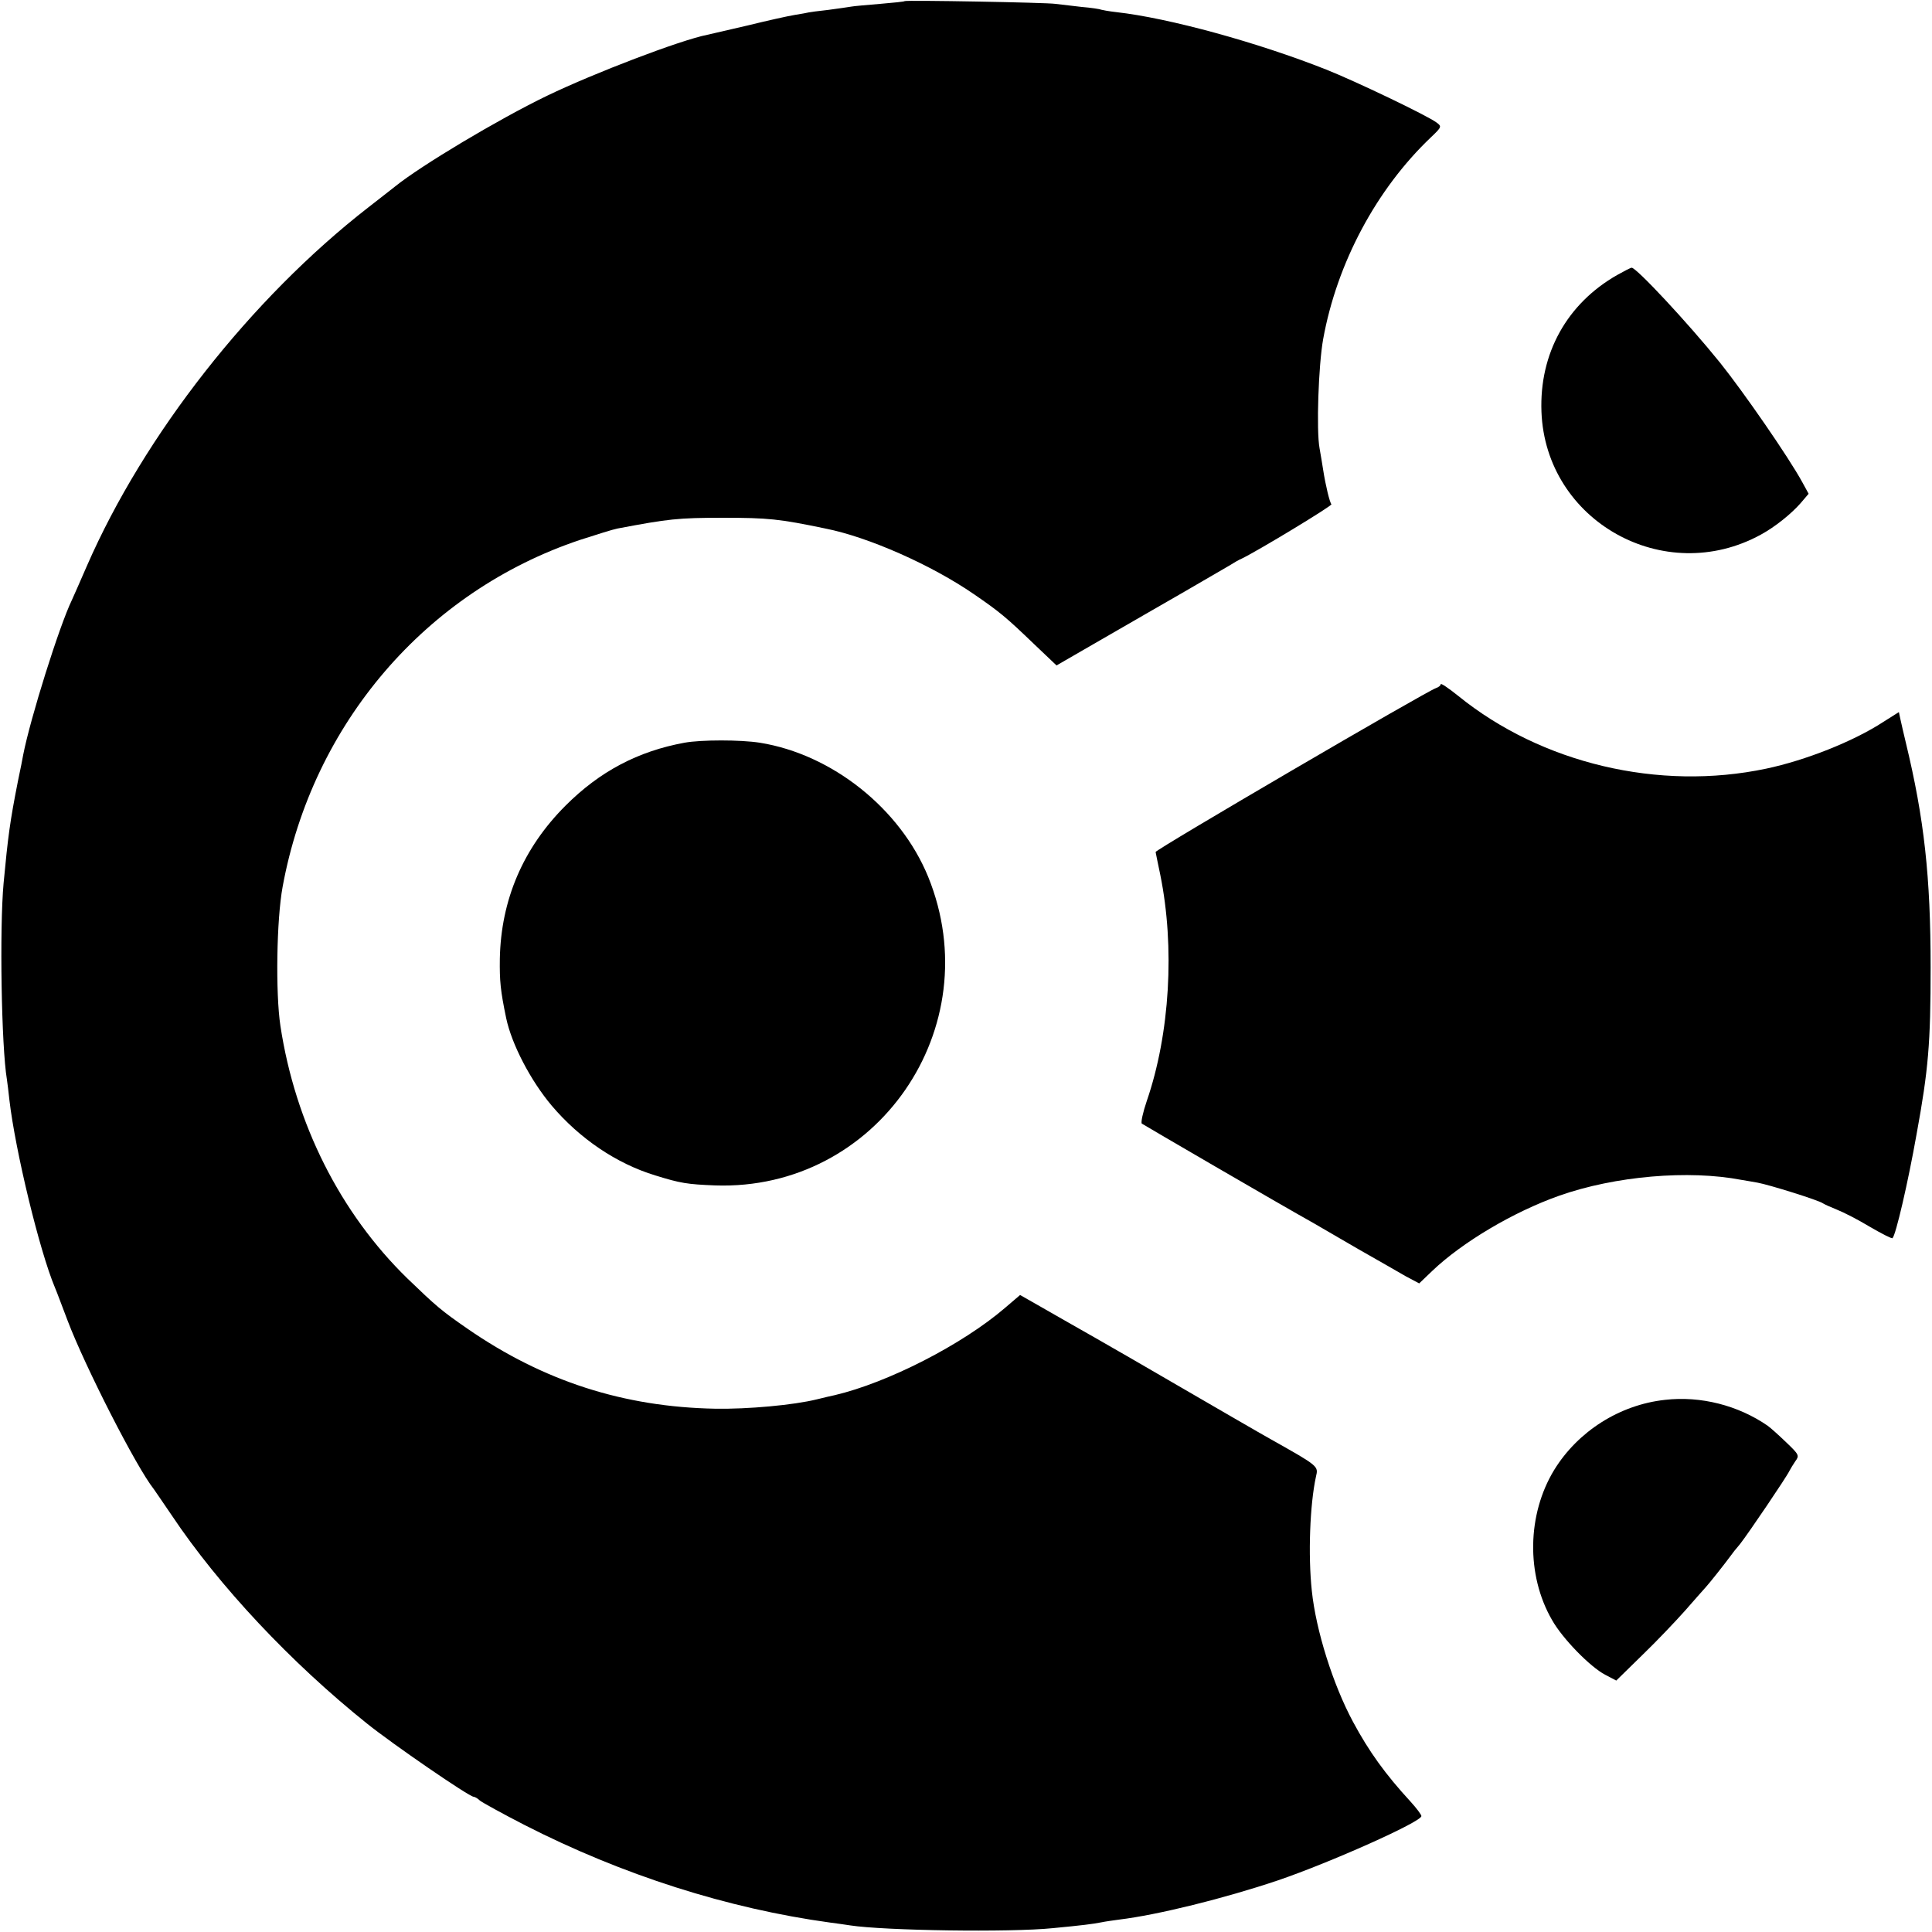
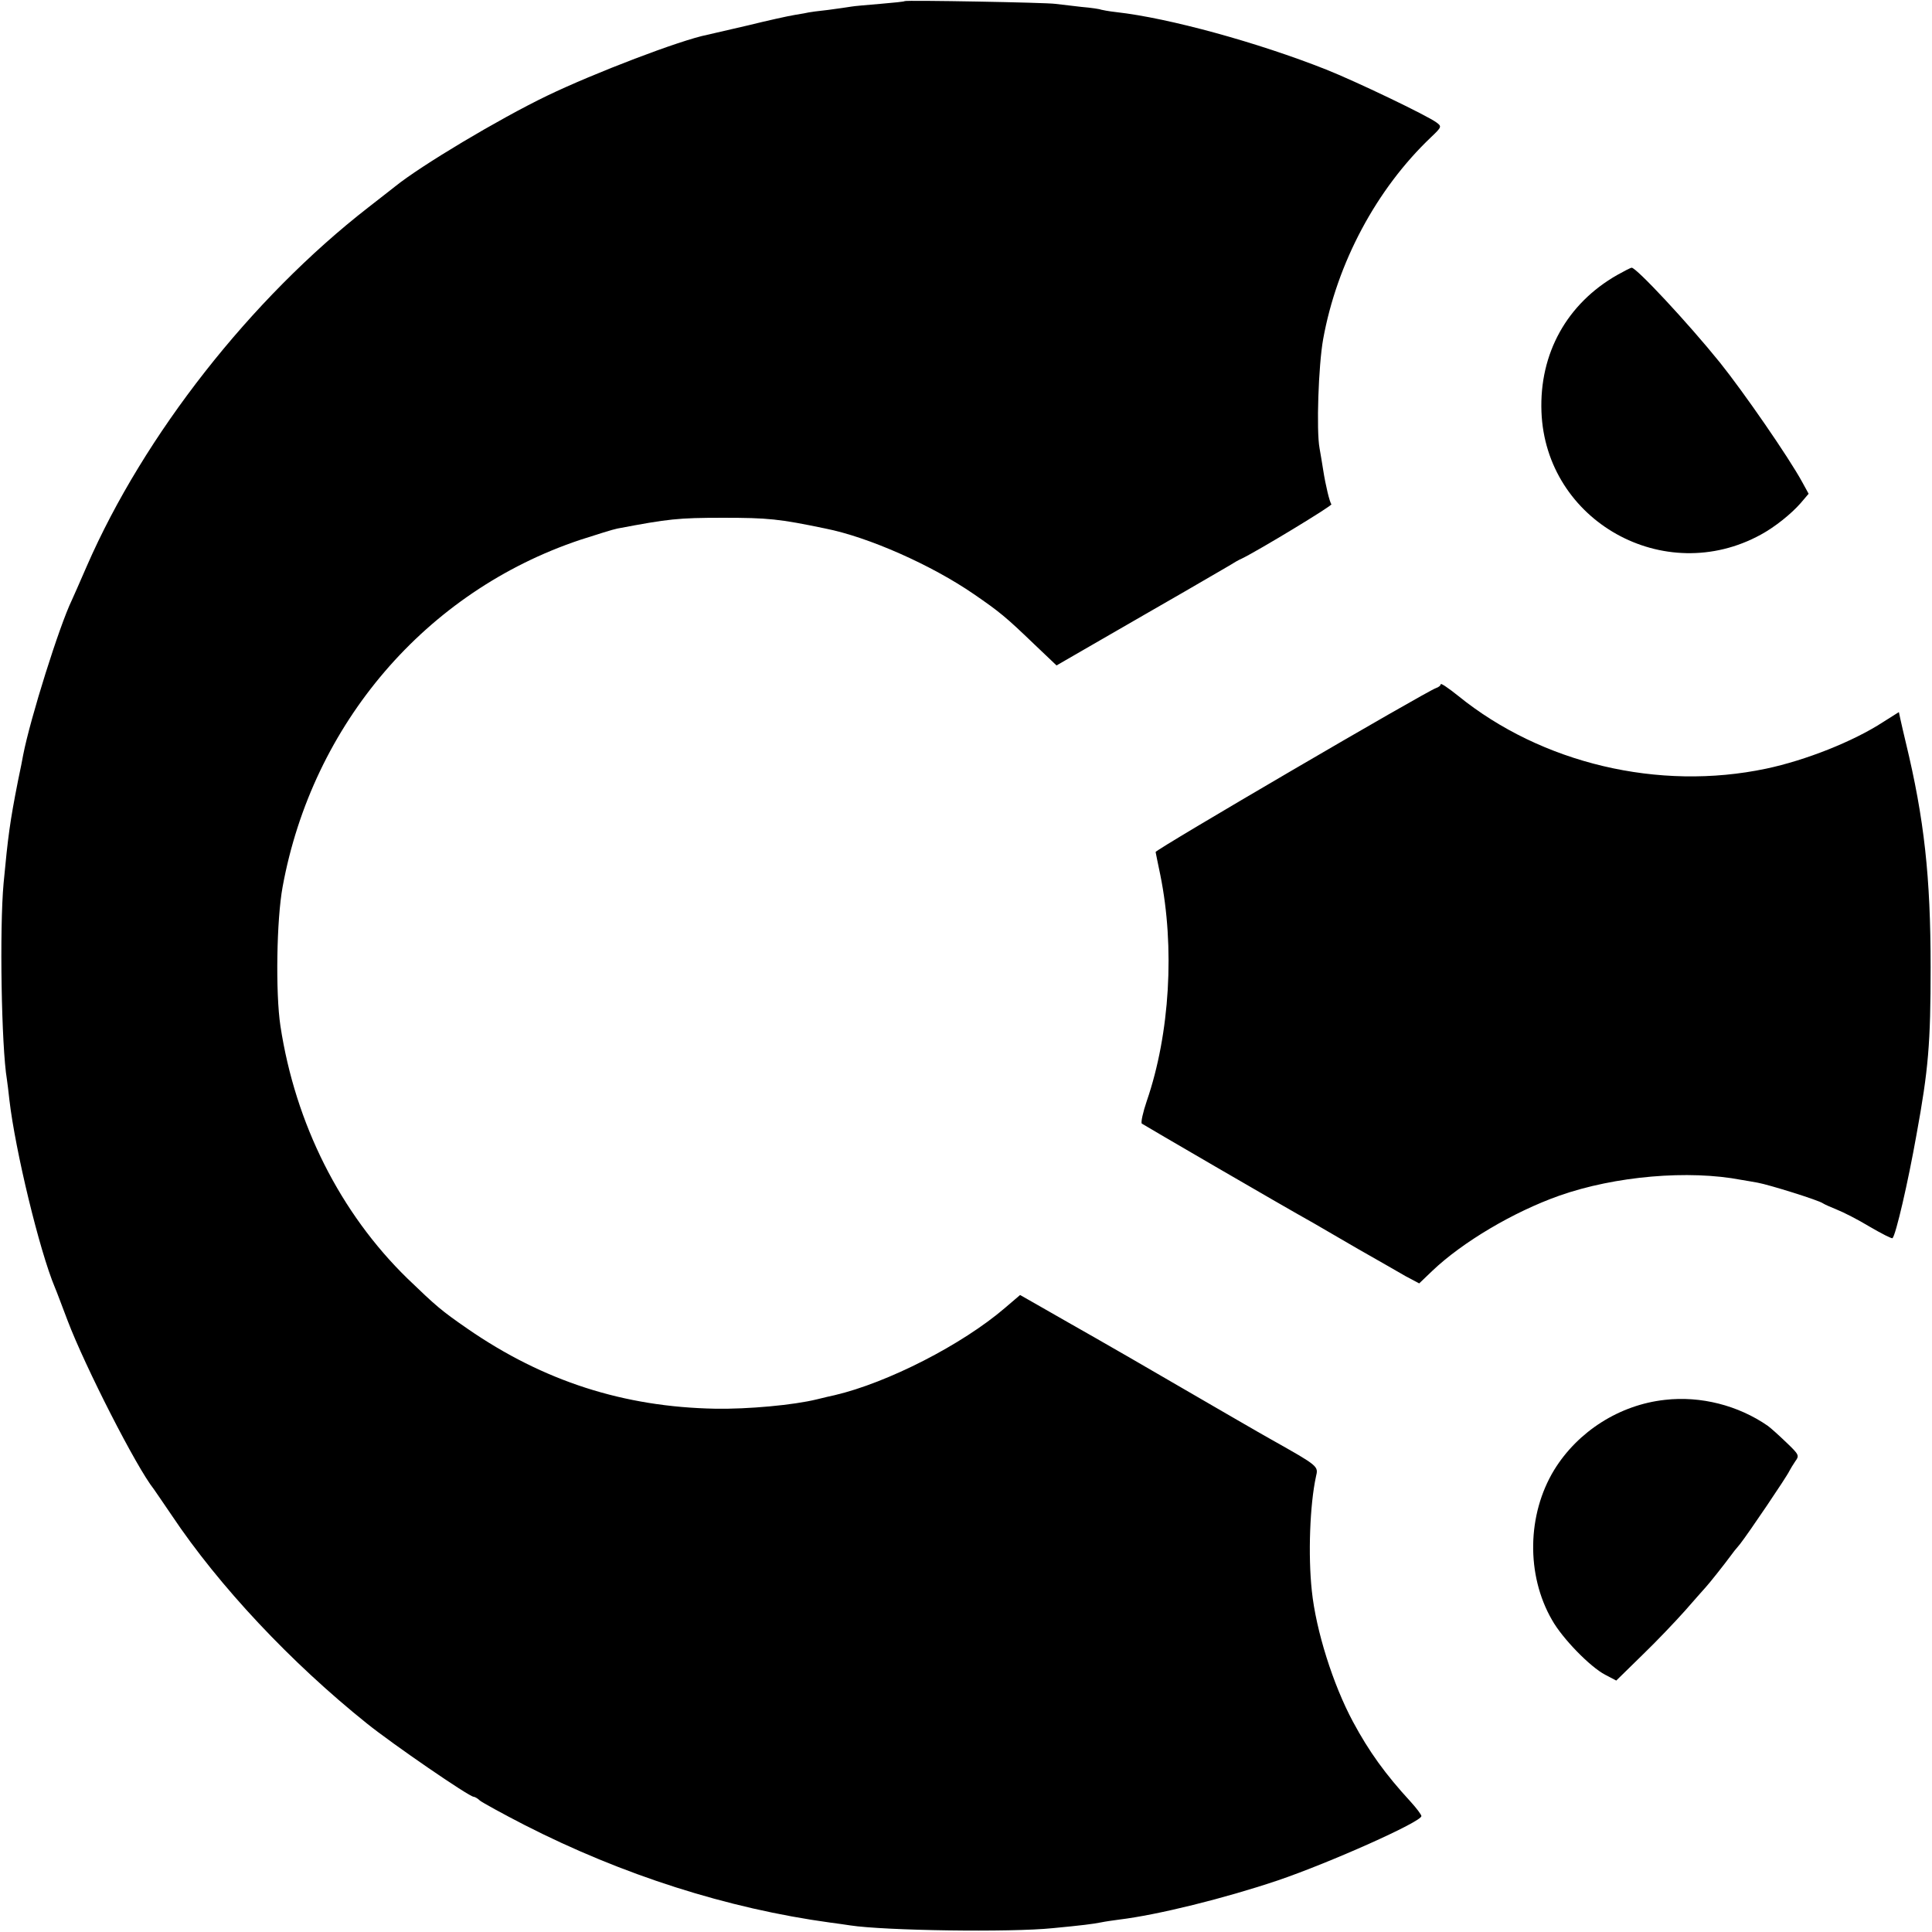
<svg xmlns="http://www.w3.org/2000/svg" version="1.0" width="700pt" height="700pt" viewBox="0 0 700 700" preserveAspectRatio="xMidYMid meet">
  <g transform="translate(0,700) scale(0.1,-0.1)" fill="#000000" stroke="none">
    <path d="M3278 6996 c-1 -2 -42 -6 -89 -10 -47 -4 -95 -8 -105 -10 -10 -2 -48 -7 -84 -12 -36 -4 -67 -8 -70 -9 -3 -1 -25 -5 -50 -9 -25 -4 -101 -21 -170 -38 -69 -16 -135 -31 -147 -34 -97 -19 -411 -139 -581 -221 -176 -85 -457 -253 -551 -329 -9 -7 -52 -41 -96 -75 -426 -331 -813 -825 -1020 -1299 -25 -58 -50 -114 -55 -125 -45 -93 -150 -427 -176 -560 -2 -11 -10 -54 -19 -95 -29 -147 -36 -200 -52 -370 -15 -164 -8 -592 12 -711 2 -13 6 -46 9 -74 21 -182 109 -547 165 -680 5 -11 25 -65 46 -120 63 -166 249 -531 312 -610 4 -6 34 -49 65 -95 171 -256 432 -534 708 -755 92 -74 370 -265 386 -265 4 0 15 -6 23 -14 9 -7 81 -47 161 -88 354 -181 736 -303 1109 -354 25 -3 57 -8 71 -10 123 -19 580 -26 735 -10 105 10 145 15 175 21 14 3 43 7 65 10 140 17 382 77 575 142 188 64 520 212 520 233 0 5 -18 29 -39 52 -92 100 -151 182 -209 290 -72 134 -134 330 -149 474 -14 130 -7 313 15 414 9 38 11 37 -163 135 -38 21 -167 96 -510 295 -88 51 -185 106 -215 123 -30 17 -84 48 -119 68 l-65 37 -55 -47 c-155 -133 -425 -271 -617 -316 -11 -2 -39 -9 -64 -15 -85 -21 -251 -36 -368 -34 -332 6 -623 100 -897 289 -97 67 -114 82 -219 183 -243 237 -406 560 -460 915 -18 119 -14 385 8 504 108 590 519 1070 1078 1257 59 19 119 38 135 41 185 35 219 39 383 39 163 0 203 -4 371 -39 156 -31 384 -132 538 -238 93 -64 115 -82 217 -180 l82 -78 168 97 c93 54 226 130 295 170 69 40 141 82 160 93 19 12 40 24 48 27 60 29 329 192 325 197 -6 6 -21 67 -30 125 -3 20 -9 55 -13 78 -12 64 -4 300 13 395 50 276 193 544 391 732 39 37 39 39 20 53 -33 25 -294 150 -400 192 -247 98 -571 187 -760 208 -27 3 -53 8 -56 9 -3 2 -35 7 -71 10 -35 4 -78 9 -94 11 -33 5 -540 14 -546 10z" />
    <path d="M5860 6004 c-183 -104 -283 -285 -275 -496 15 -396 445 -637 795 -445 50 27 110 75 144 114 l29 34 -23 42 c-49 90 -213 327 -298 433 -117 145 -303 344 -320 344 -4 0 -27 -12 -52 -26z" />
    <path d="M5220 4521 c0 -5 -8 -11 -17 -14 -34 -11 -1018 -586 -1016 -594 1 -4 8 -42 17 -83 53 -261 35 -575 -49 -819 -14 -41 -22 -78 -18 -82 7 -5 501 -293 623 -361 19 -11 91 -53 160 -93 69 -39 147 -84 173 -99 l49 -26 47 45 c109 104 294 214 461 273 202 71 468 94 660 57 14 -2 40 -7 58 -10 40 -7 223 -64 237 -75 6 -4 29 -14 51 -23 23 -9 76 -36 119 -62 43 -25 80 -44 82 -41 12 12 56 201 87 376 43 235 51 330 51 605 0 328 -23 538 -90 815 -7 30 -16 67 -19 82 l-6 28 -57 -36 c-109 -71 -282 -139 -424 -169 -389 -82 -814 19 -1116 264 -35 28 -63 47 -63 42z" />
-     <path d="M2480 4309 c-169 -31 -307 -104 -431 -228 -154 -154 -234 -342 -238 -555 -1 -80 2 -114 23 -215 20 -95 89 -227 165 -317 101 -119 234 -210 376 -253 90 -28 115 -32 216 -36 586 -20 994 571 772 1118 -101 247 -348 444 -610 486 -71 11 -212 11 -273 0z" />
    <path d="M6032 1928 c-164 -18 -315 -114 -401 -254 -98 -161 -102 -380 -8 -543 38 -68 139 -171 193 -199 l40 -21 95 93 c52 50 121 123 154 160 33 38 67 76 75 85 13 14 67 82 92 116 4 6 18 24 32 40 30 38 170 245 179 265 4 8 14 24 22 36 15 20 13 24 -32 67 -27 26 -57 53 -68 61 -107 74 -243 109 -373 94z" />
  </g>
</svg>